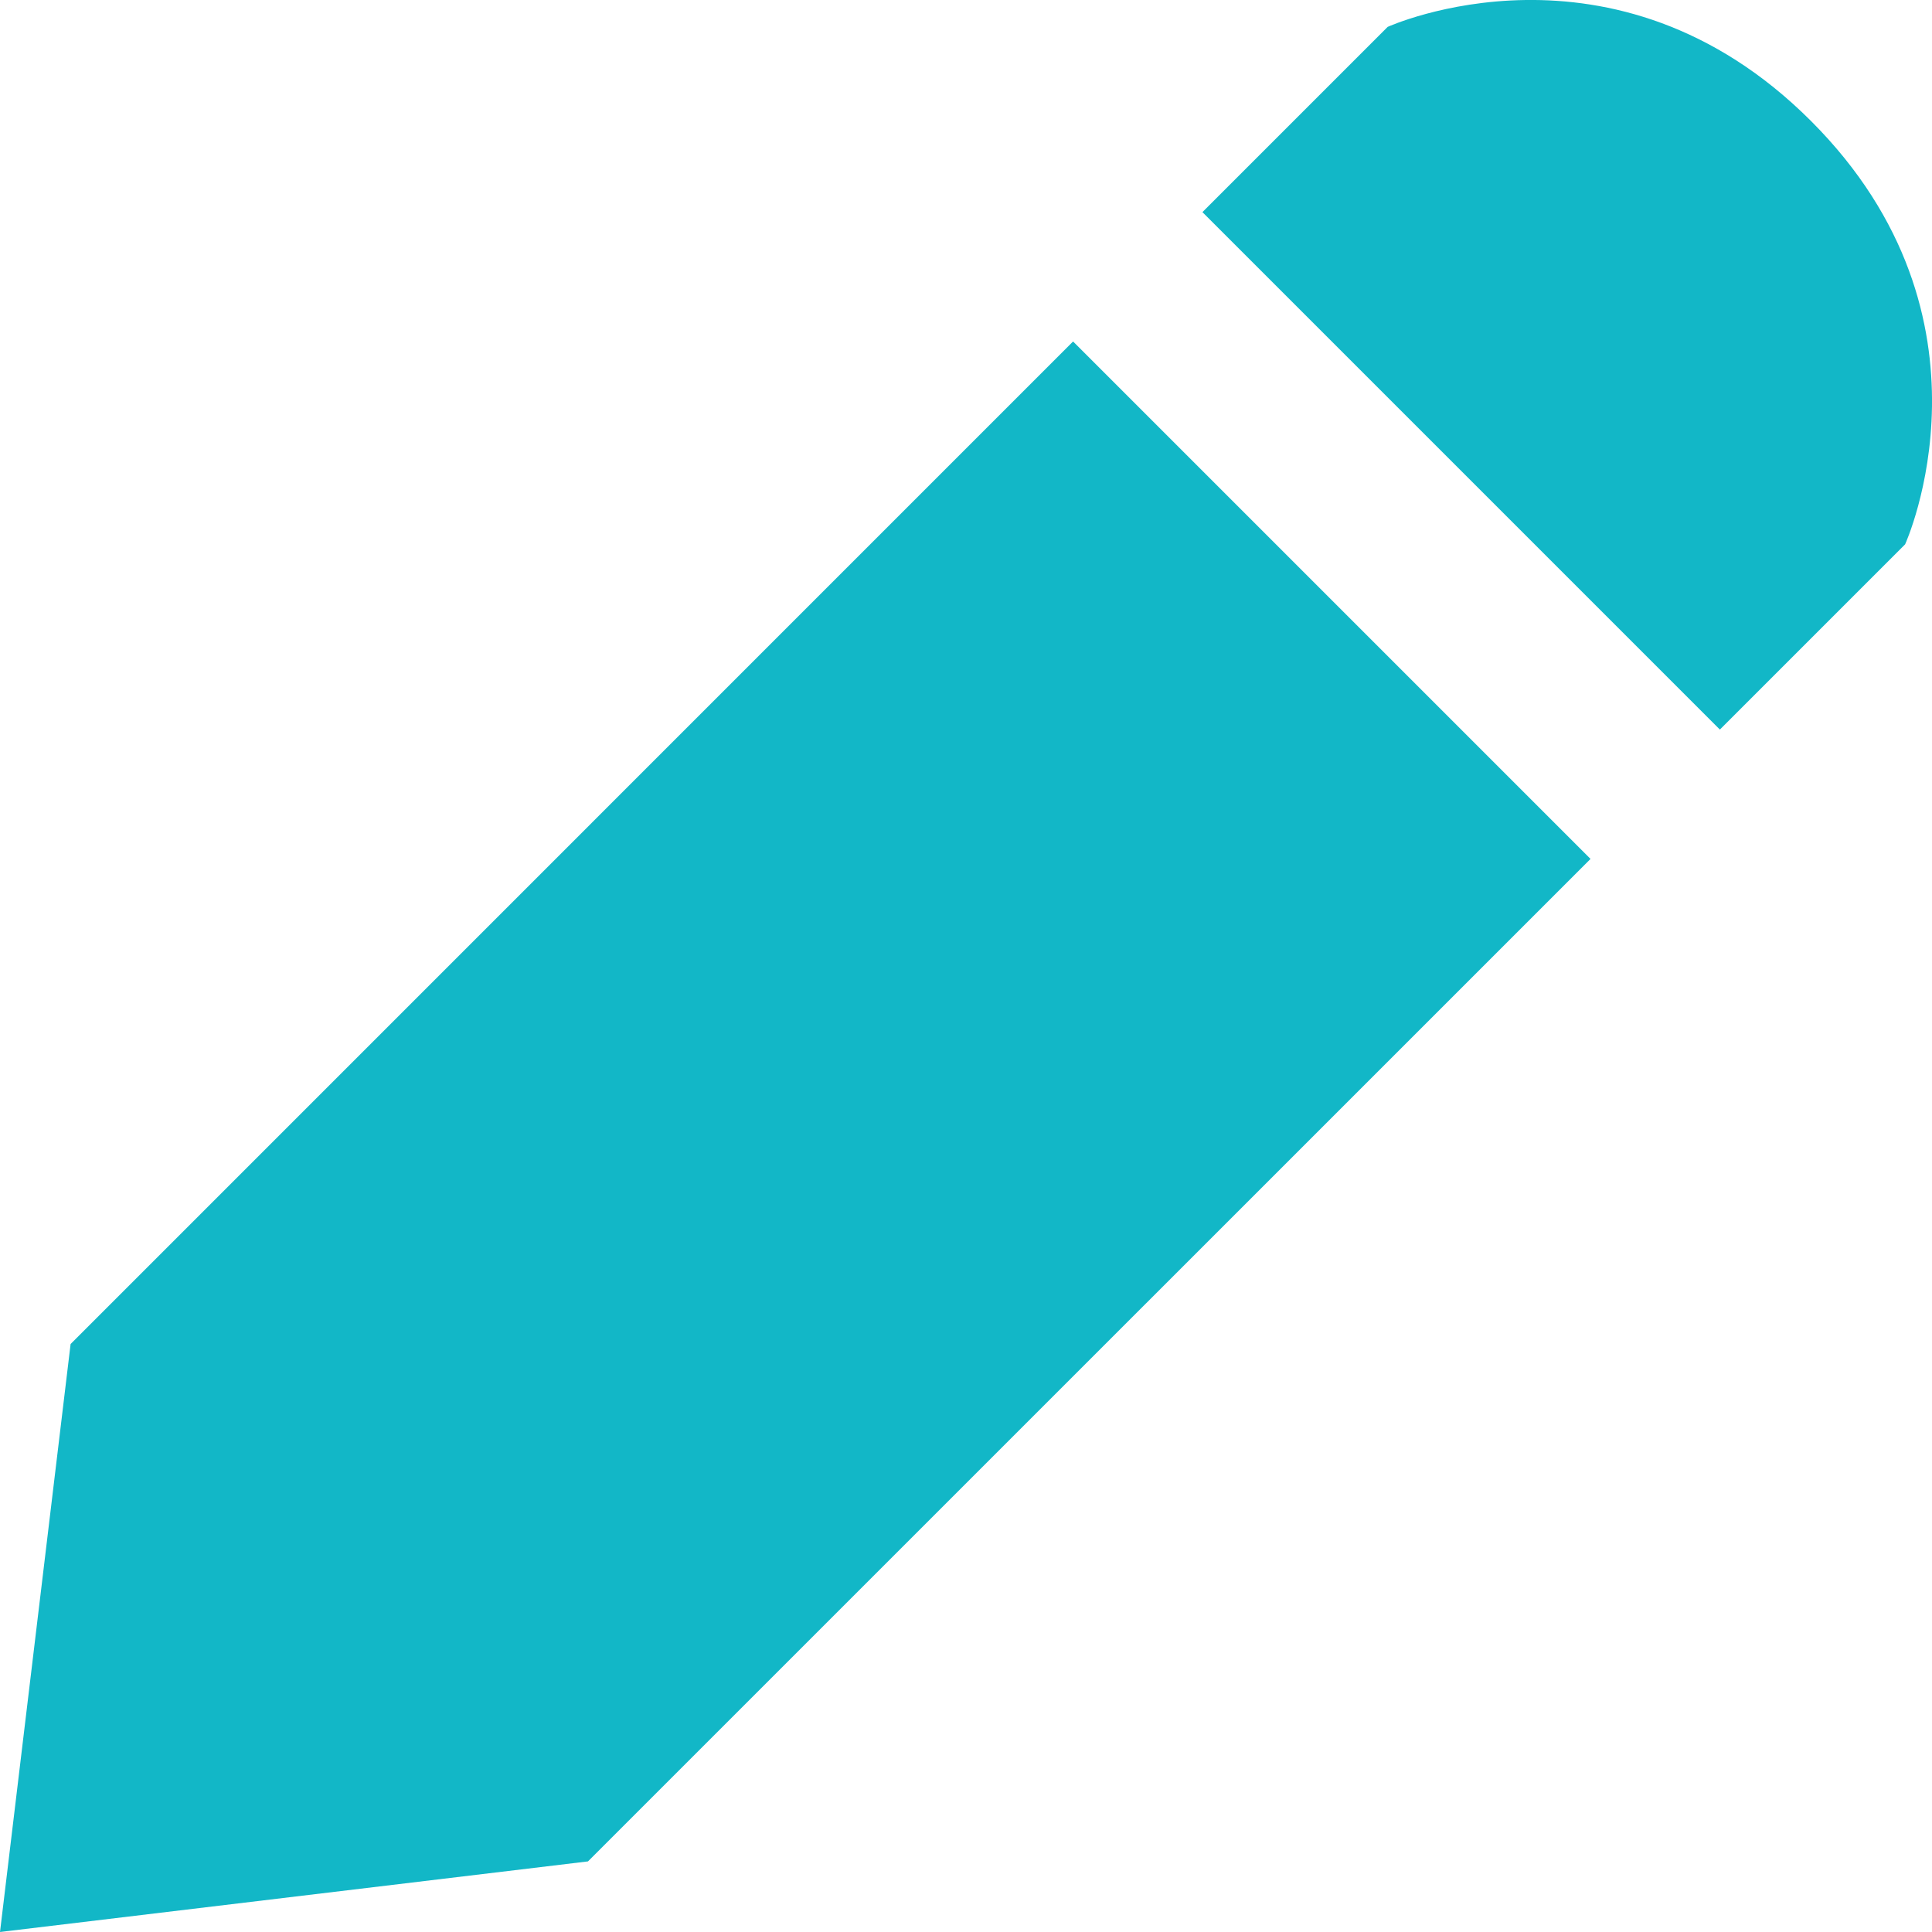
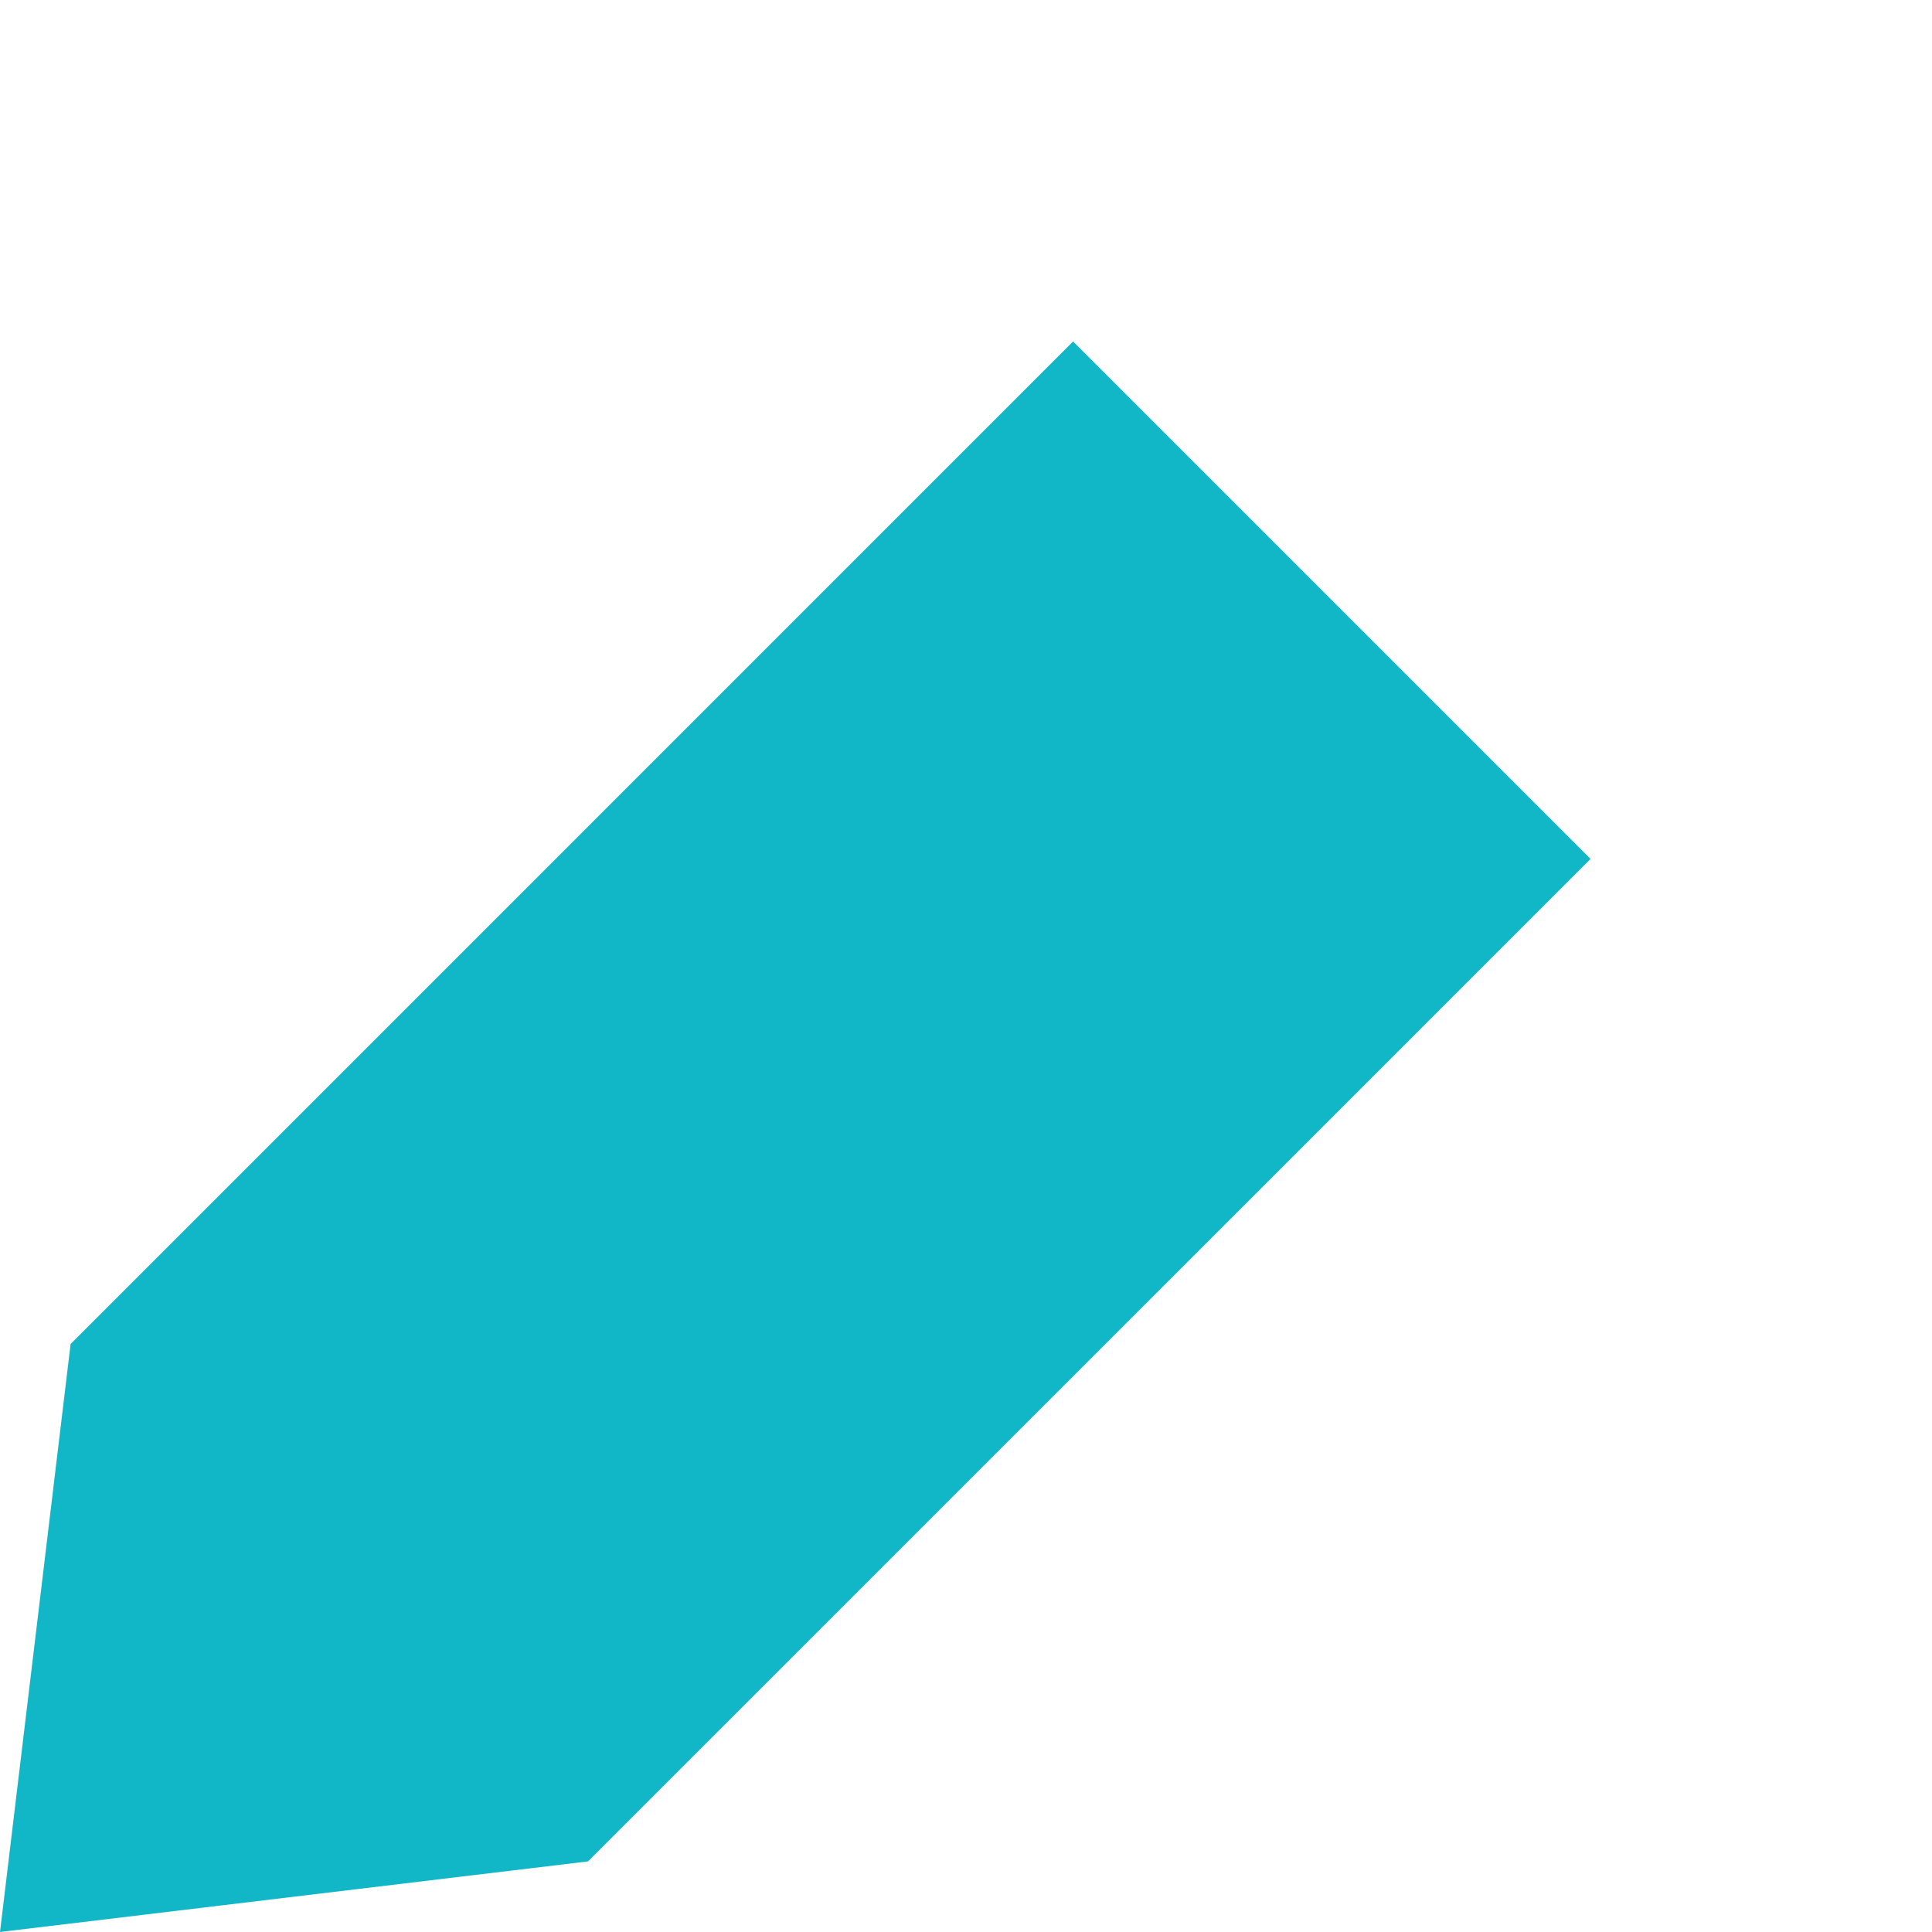
<svg xmlns="http://www.w3.org/2000/svg" width="24" height="24" viewBox="0 0 24 24" fill="none">
-   <path d="M22.497 1.503C20.048 -0.946 17.238 0.334 17.238 0.334L14.937 2.635L21.365 9.063L23.666 6.762C23.666 6.762 24.946 3.952 22.497 1.503Z" fill="#12B7C7" />
  <path d="M19.758 10.67L13.33 4.242L0.877 16.696L0 24L7.304 23.123L19.758 10.67Z" fill="#12B7C7" />
</svg>